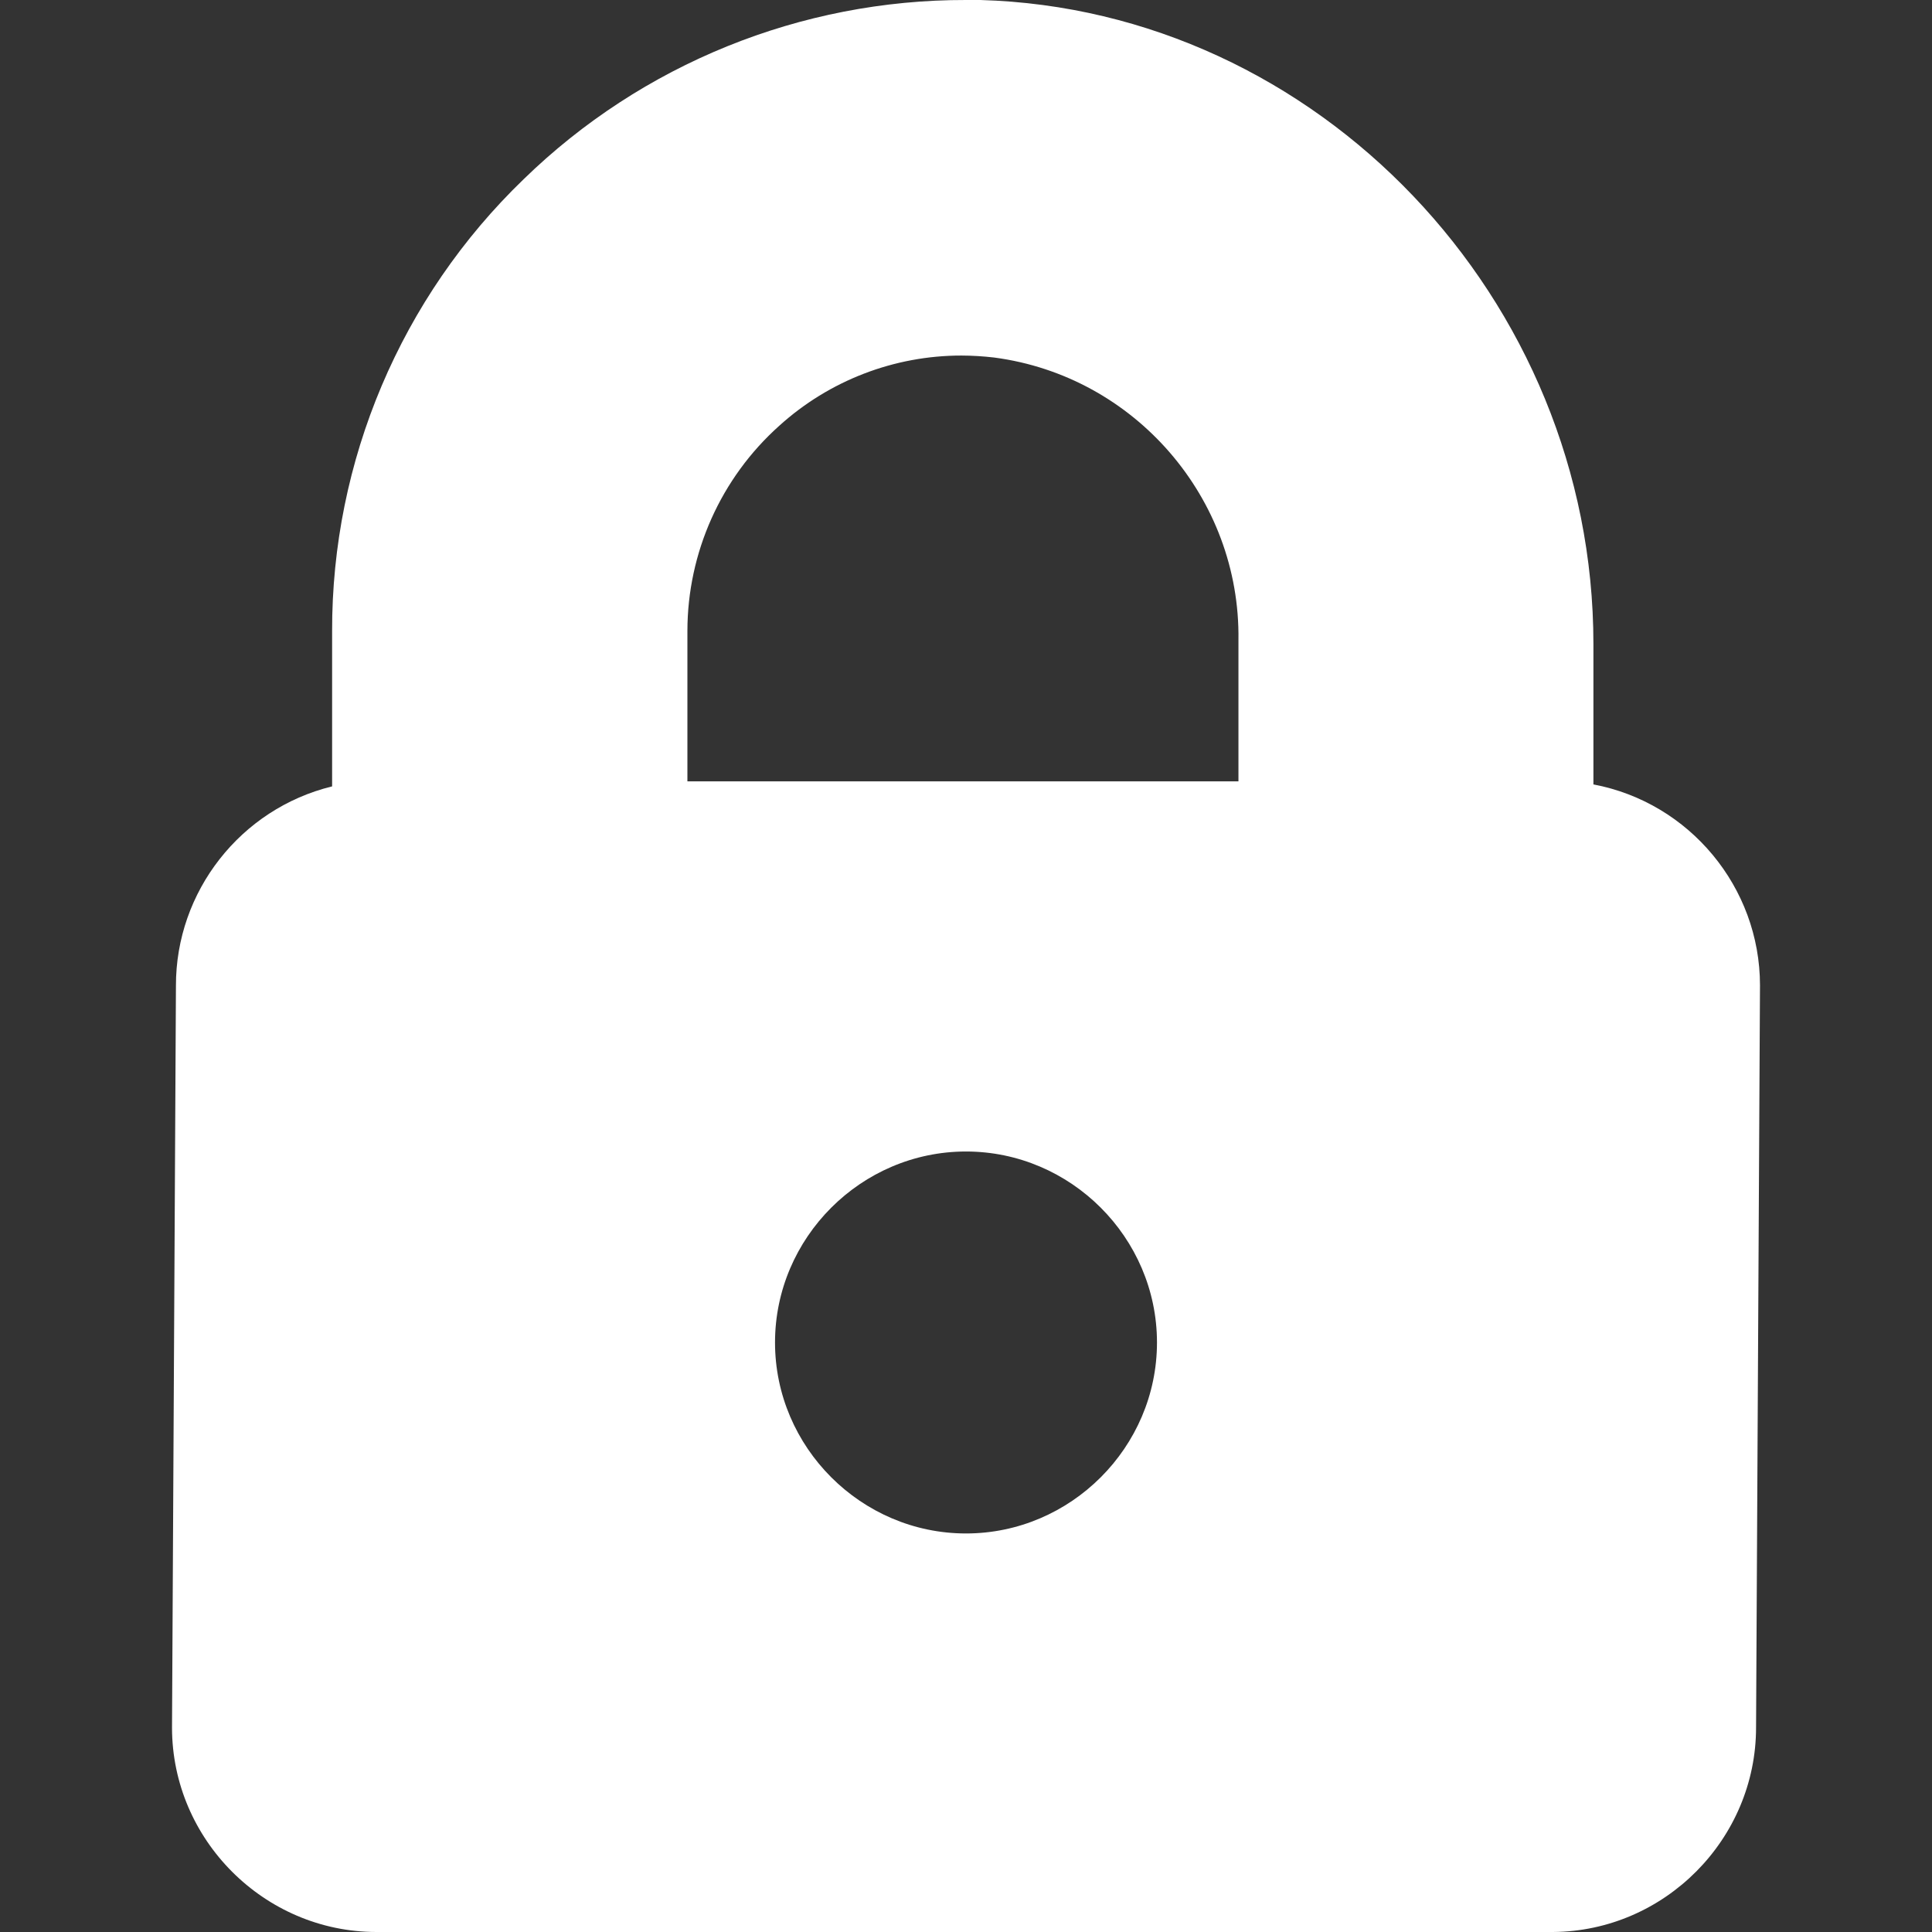
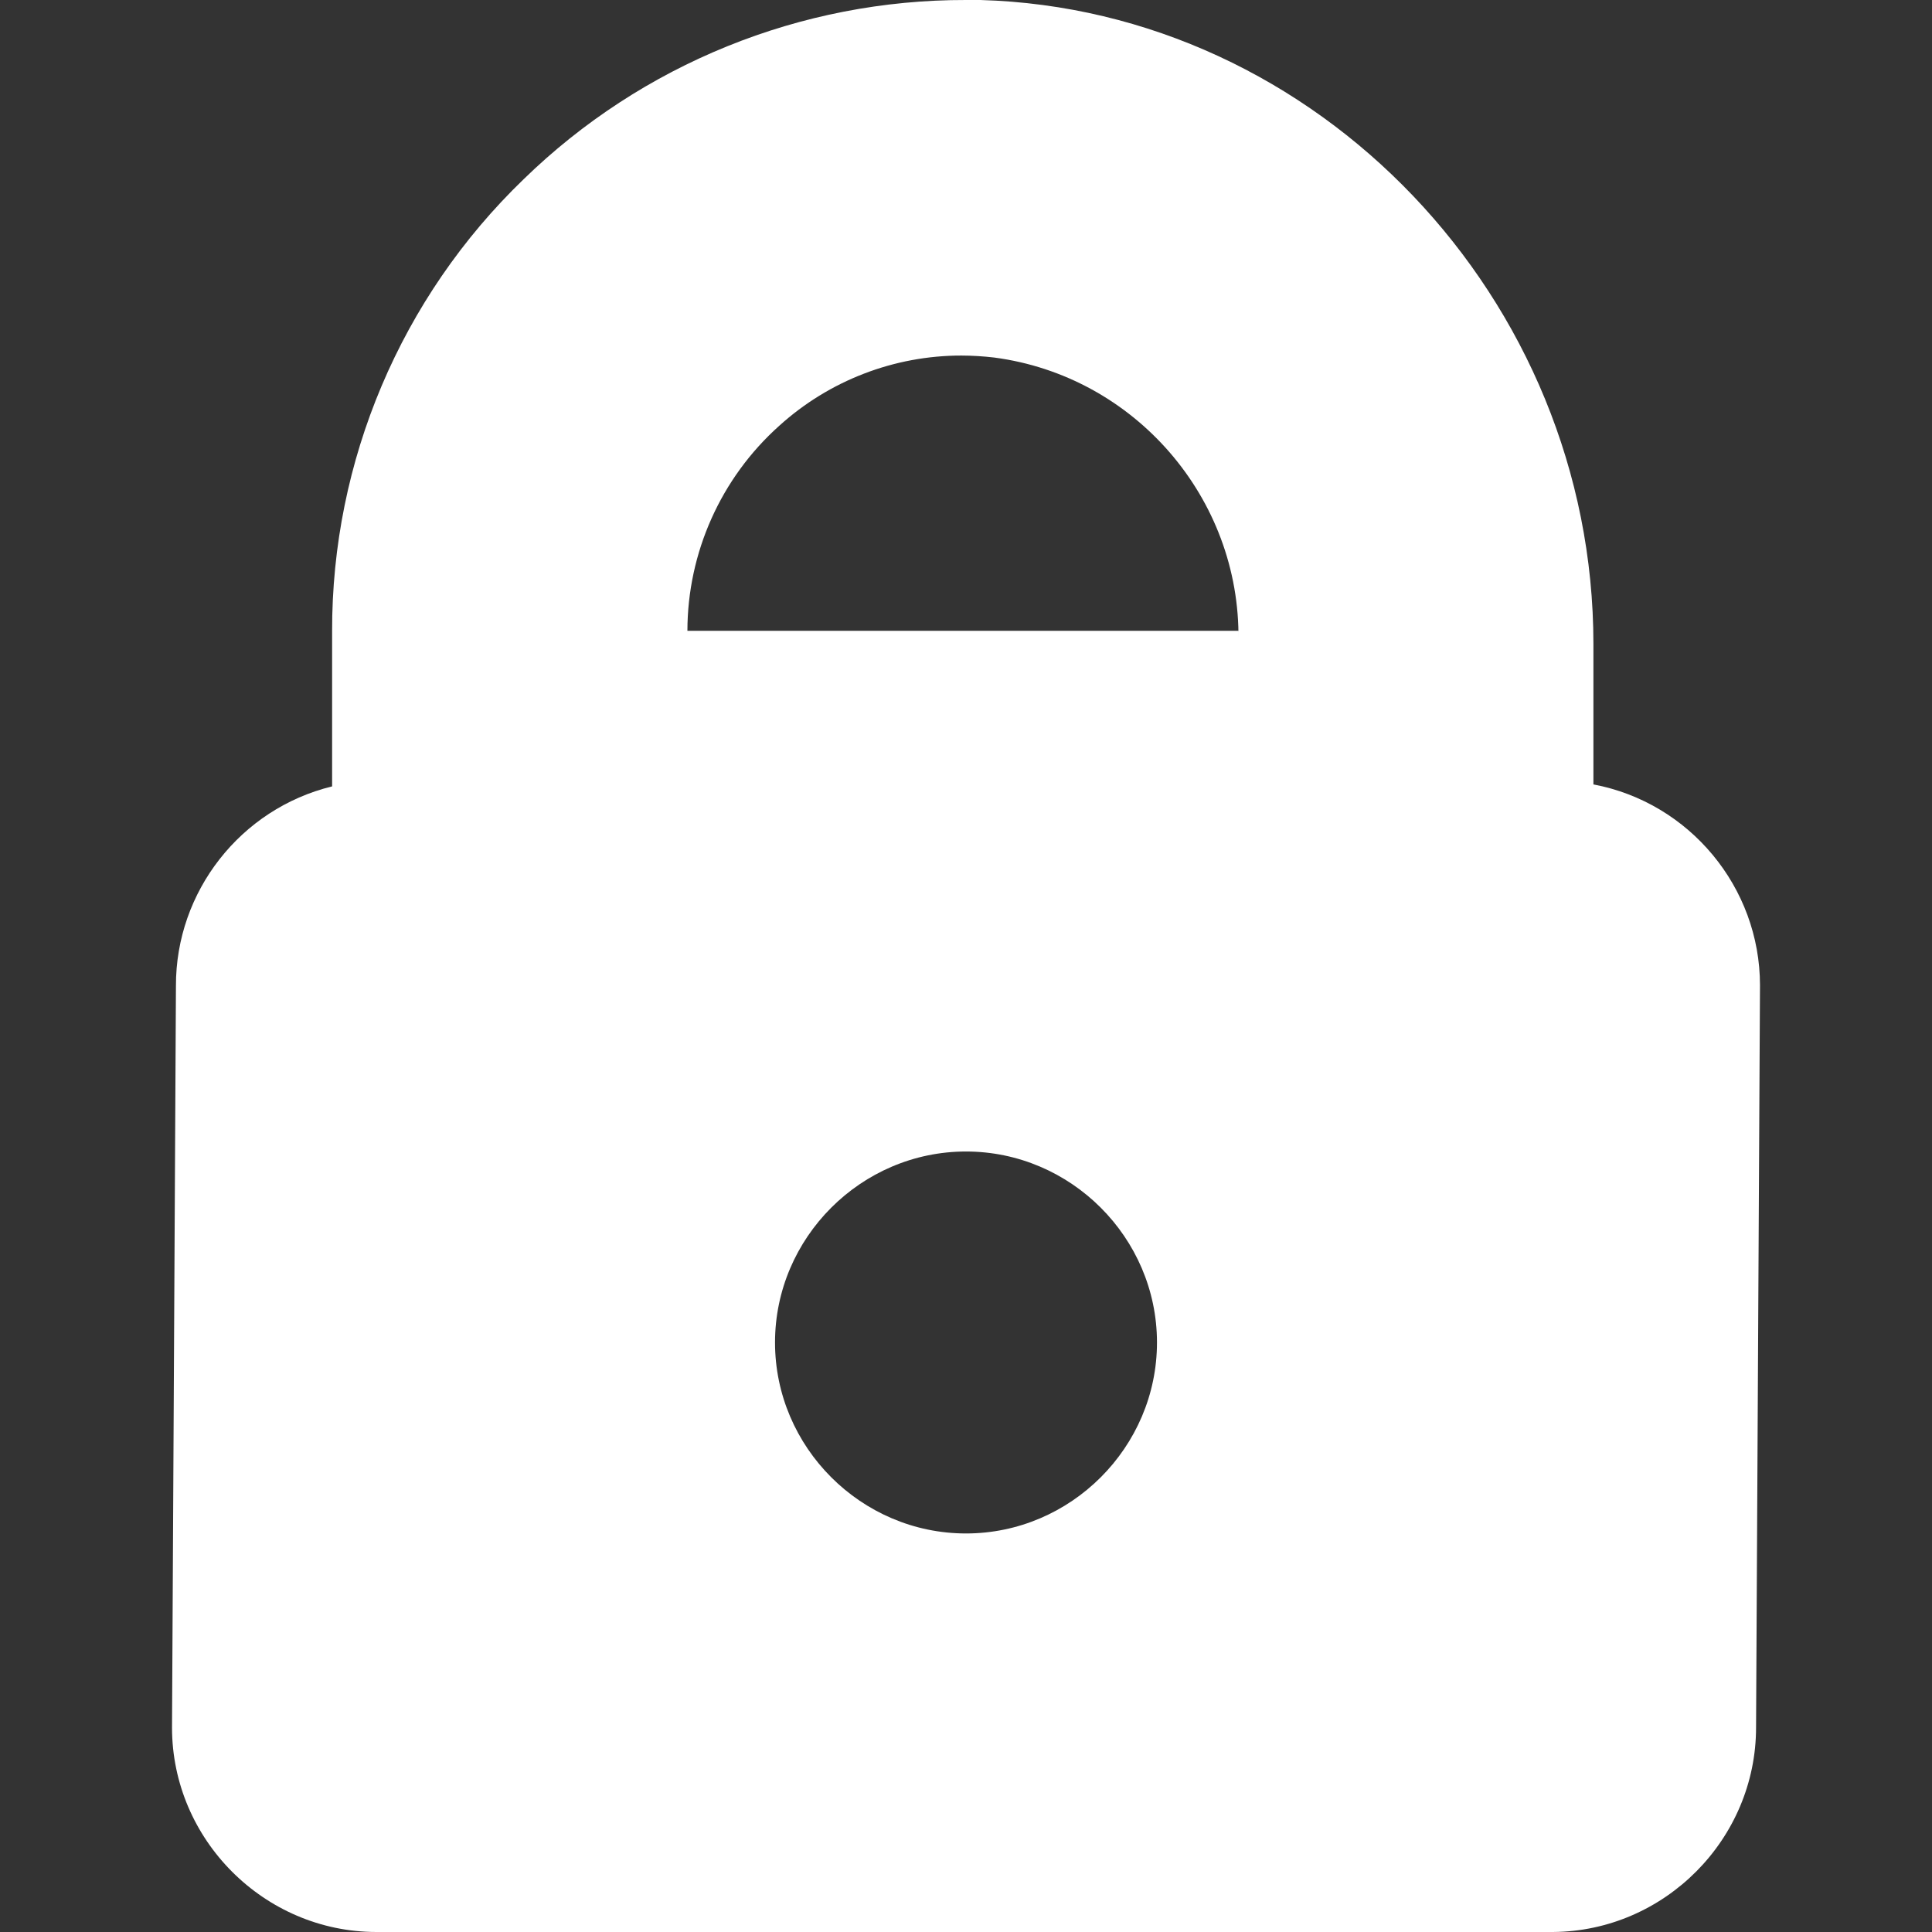
<svg xmlns="http://www.w3.org/2000/svg" xmlns:ns1="http://www.serif.com/" width="100%" height="100%" viewBox="0 0 60 60" version="1.1" xml:space="preserve" style="fill-rule:evenodd;clip-rule:evenodd;stroke-linejoin:round;stroke-miterlimit:1.414;">
  <rect x="0" y="0" width="60" height="60" fill="#333333" stroke="none" />
-   <rect id="Artboard1" x="0" y="0" width="60" height="60" style="fill:none;" />
  <clipPath id="_clip1">
    <rect id="Artboard11" ns1:id="Artboard1" x="0" y="0" width="60" height="60" />
  </clipPath>
  <g clip-path="url(#_clip1)">
-     <path d="M10.314,19.608c-0.013,-5.294 2.137,-10.37 5.949,-14.043c3.674,-3.577 8.609,-5.576 13.737,-5.565l0.445,0c10.466,0.297 19.04,9.272 19.04,20l0,4.361c2.987,0.564 5.171,3.197 5.173,6.236l-0.122,23.045c0.004,3.47 -2.836,6.334 -6.307,6.358l-36.546,0c-3.476,-0.005 -6.336,-2.864 -6.341,-6.341l0.122,-23.044c-0.007,-2.927 2.007,-5.498 4.85,-6.193l0,-4.814Zm25.617,22.075c-0.005,-3.25 -2.681,-5.922 -5.931,-5.922c-3.254,0 -5.931,2.677 -5.931,5.931c0,3.254 2.677,5.931 5.931,5.931c3.254,0 5.931,-2.677 5.931,-5.931l0,-0.009Zm2.53,-21.805c0.063,-4.405 -3.22,-8.202 -7.589,-8.775c-0.336,-0.039 -0.673,-0.06 -1.012,-0.061c-2.091,-0.001 -4.11,0.777 -5.66,2.181c-1.811,1.62 -2.849,3.937 -2.852,6.367l0,4.675l17.113,0l0,-4.387Z" style="fill:#fff;" />
+     <path d="M10.314,19.608c-0.013,-5.294 2.137,-10.37 5.949,-14.043c3.674,-3.577 8.609,-5.576 13.737,-5.565l0.445,0c10.466,0.297 19.04,9.272 19.04,20l0,4.361c2.987,0.564 5.171,3.197 5.173,6.236l-0.122,23.045c0.004,3.47 -2.836,6.334 -6.307,6.358l-36.546,0c-3.476,-0.005 -6.336,-2.864 -6.341,-6.341l0.122,-23.044c-0.007,-2.927 2.007,-5.498 4.85,-6.193l0,-4.814Zm25.617,22.075c-0.005,-3.25 -2.681,-5.922 -5.931,-5.922c-3.254,0 -5.931,2.677 -5.931,5.931c0,3.254 2.677,5.931 5.931,5.931c3.254,0 5.931,-2.677 5.931,-5.931l0,-0.009Zm2.53,-21.805c0.063,-4.405 -3.22,-8.202 -7.589,-8.775c-0.336,-0.039 -0.673,-0.06 -1.012,-0.061c-2.091,-0.001 -4.11,0.777 -5.66,2.181c-1.811,1.62 -2.849,3.937 -2.852,6.367l17.113,0l0,-4.387Z" style="fill:#fff;" />
  </g>
</svg>